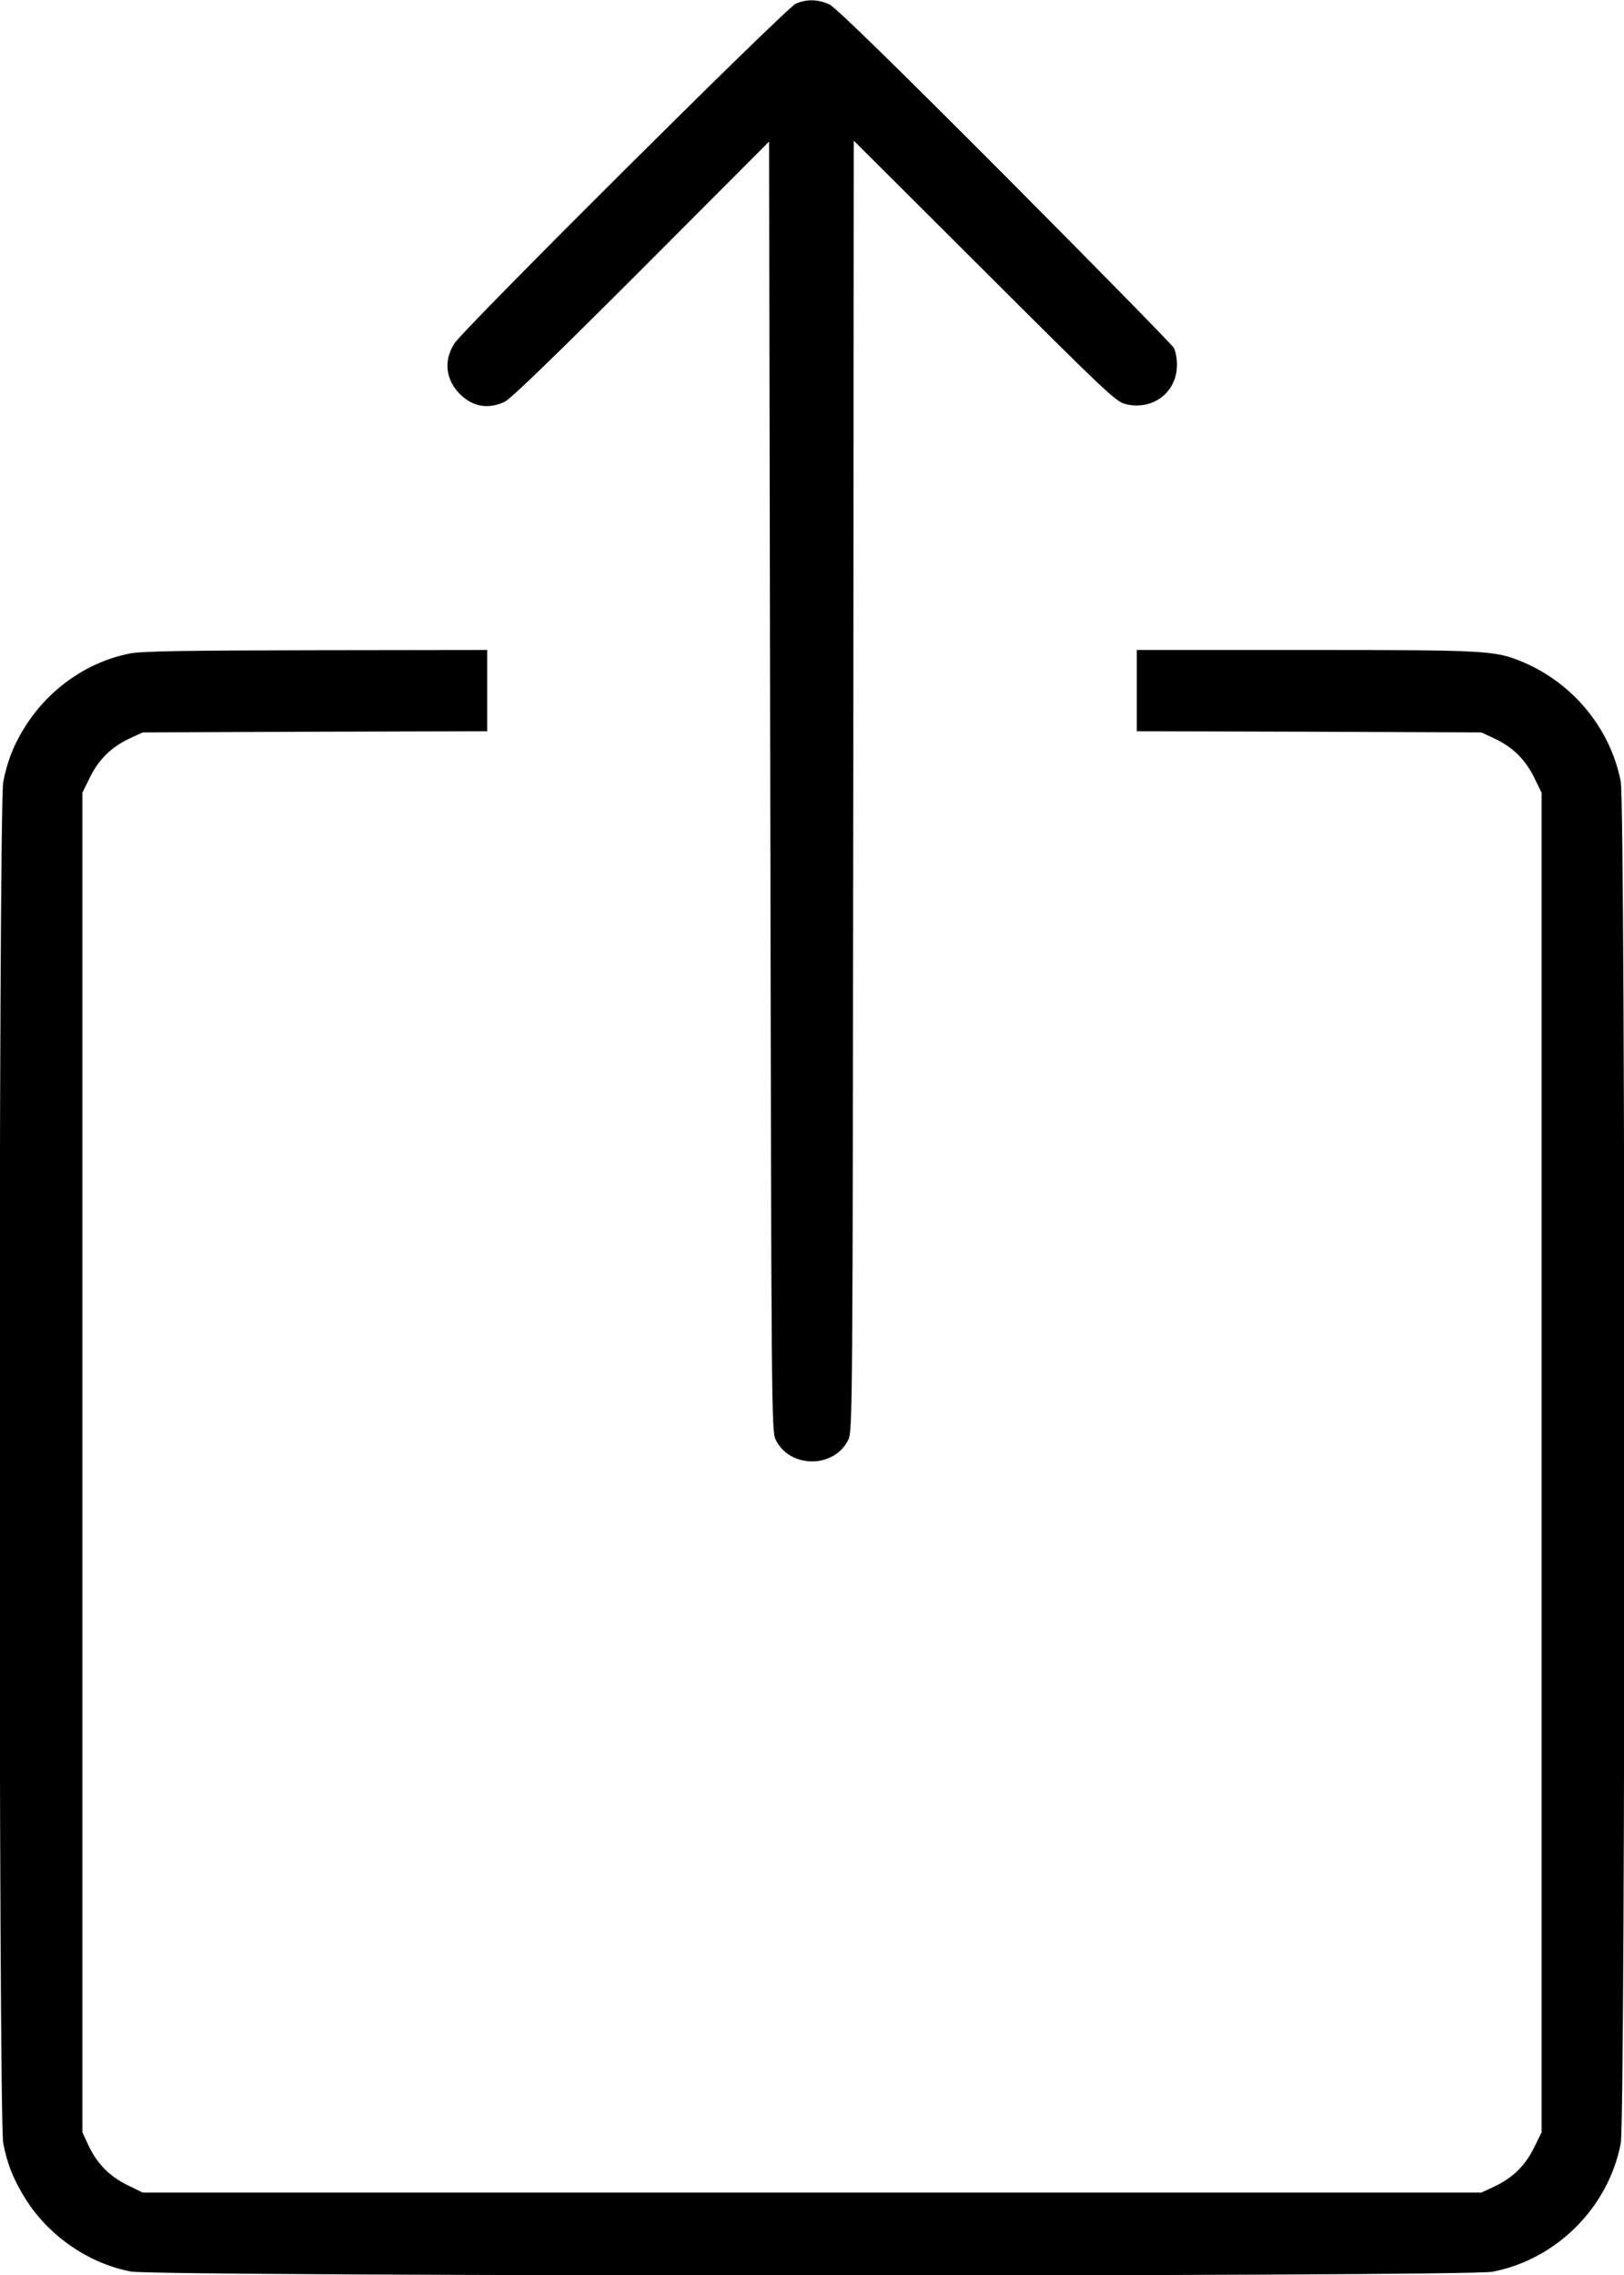
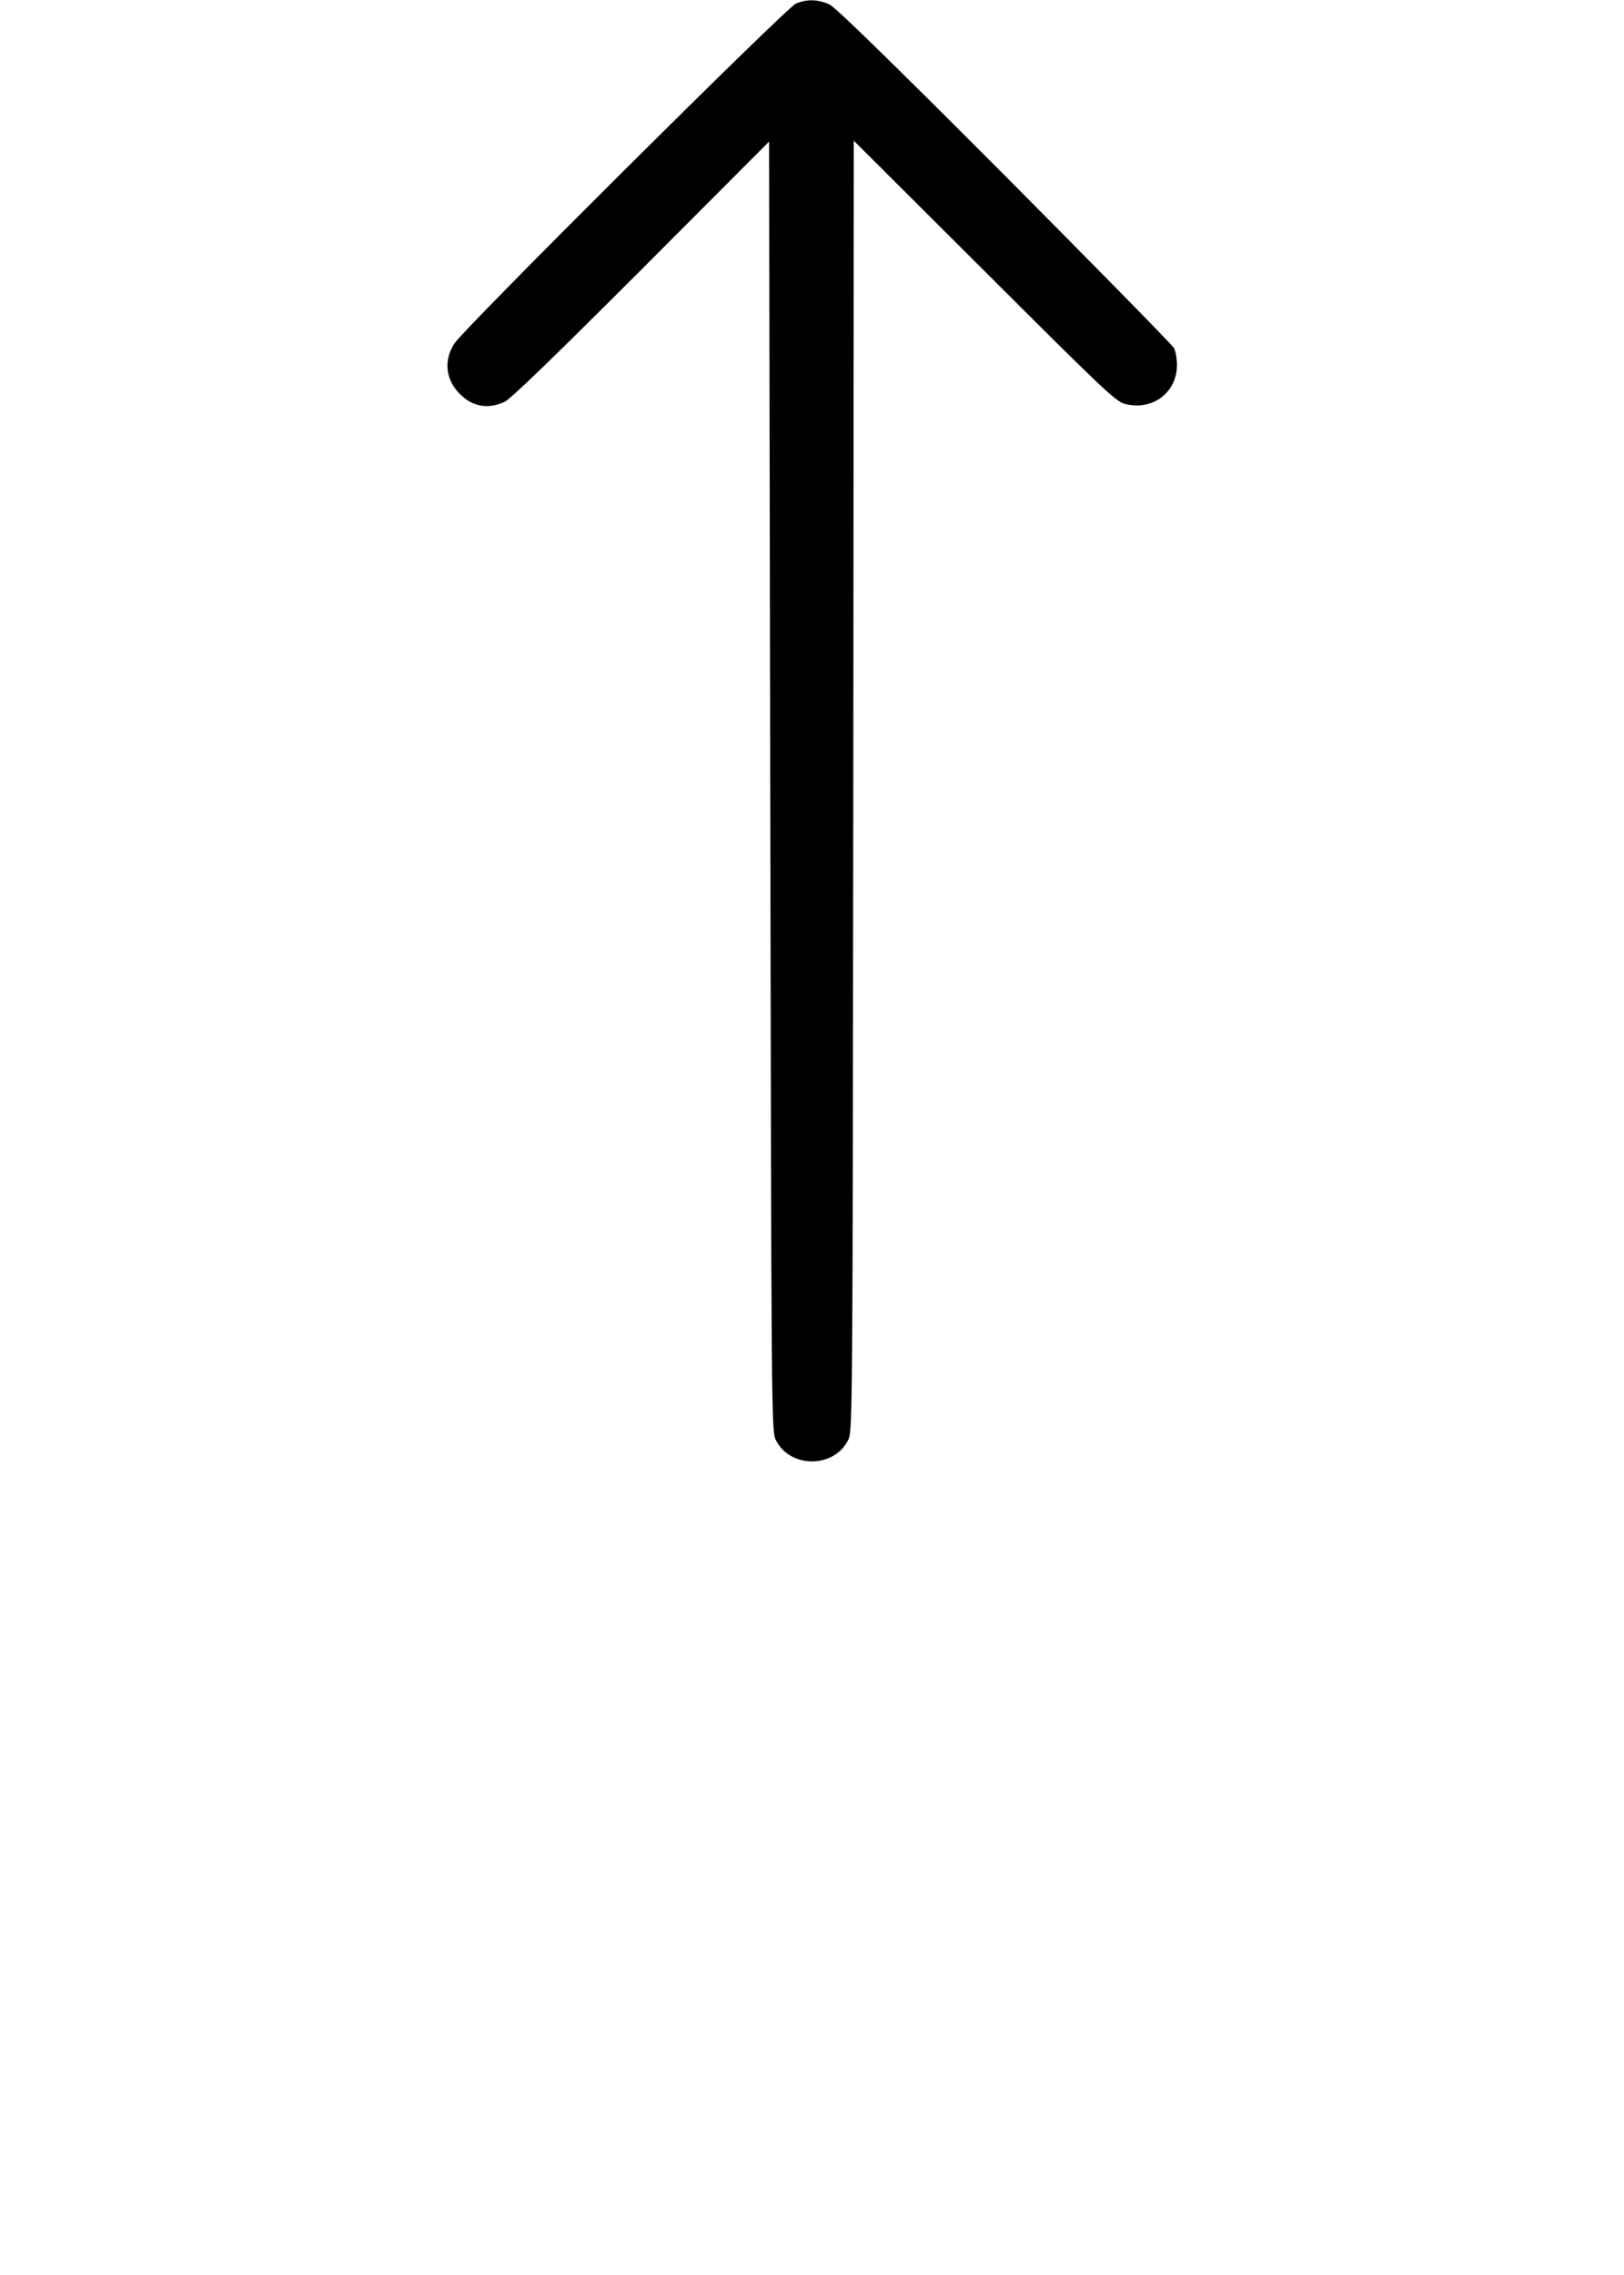
<svg xmlns="http://www.w3.org/2000/svg" version="1.0" width="700pt" height="980pt" viewBox="0 0 700 980" preserveAspectRatio="xMidYMid meet">
  <g transform="translate(0,980) scale(0.1,-0.1)" fill="#000000" stroke="none">
    <path d="M3430 9784 c-42 -18 -1427 -1396 -1471 -1463 -49 -75 -38 -161 28 -223 54 -51 119 -61 188 -29 27 13 219 199 590 570 l550 551 5 -2777 c5 -2707 5 -2779 24 -2816 61 -123 251 -123 312 0 19 37 19 106 22 2818 l2 2779 563 -561 c507 -506 566 -563 606 -573 119 -31 226 50 224 171 0 25 -6 57 -13 70 -7 13 -335 347 -729 743 -489 490 -729 724 -756 737 -48 22 -98 24 -145 3z" />
-     <path d="M560 6985 c-181 -36 -342 -147 -446 -306 -53 -82 -81 -152 -100 -247 -21 -111 -21 -5754 0 -5865 18 -92 46 -161 101 -247 100 -155 270 -271 449 -305 115 -22 5754 -23 5869 -1 276 53 500 277 553 553 21 112 21 5754 0 5866 -44 228 -205 424 -424 516 -118 49 -152 51 -933 51 l-729 0 0 -175 0 -175 743 -2 742 -3 56 -26 c79 -37 133 -90 171 -167 l33 -67 0 -2885 0 -2885 -33 -67 c-38 -77 -92 -130 -171 -167 l-56 -26 -2885 0 -2885 0 -67 33 c-77 38 -130 92 -167 171 l-26 56 0 2885 0 2885 33 67 c38 77 92 130 171 167 l56 26 743 3 742 2 0 175 0 175 -737 -1 c-565 -1 -753 -4 -803 -14z" />
  </g>
</svg>